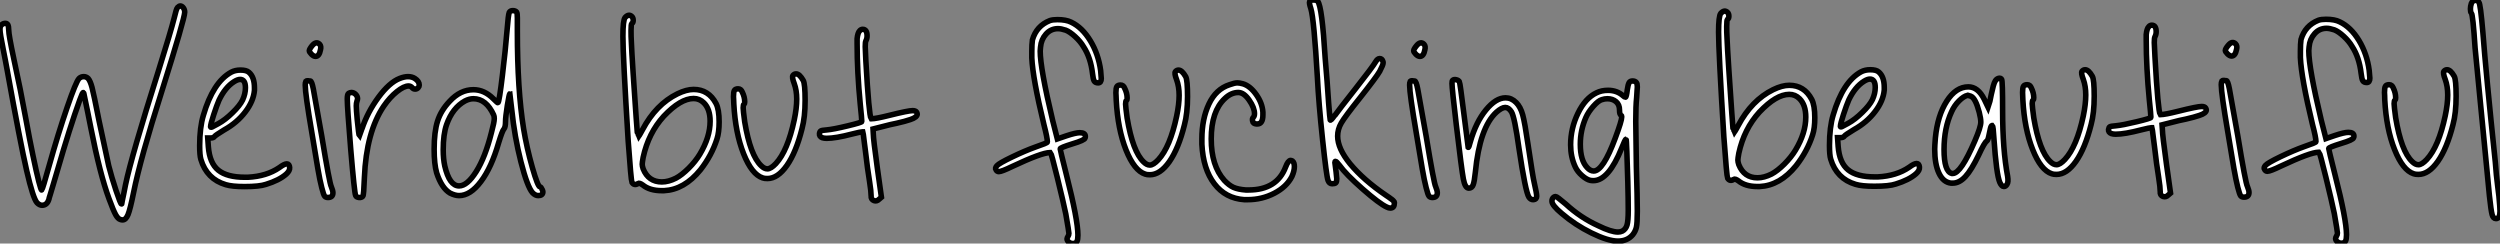
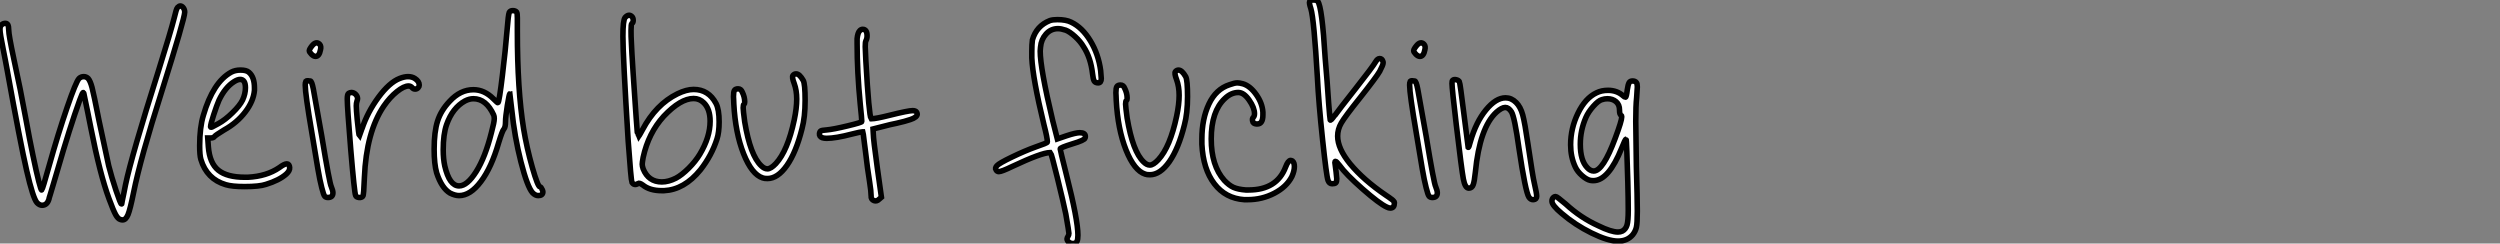
<svg xmlns="http://www.w3.org/2000/svg" viewBox="1 5.732 449.5 43.79">
  <rect x="1" y="5.732" width="449.5" height="43.79" fill="#808080" stroke="none" />
  <path d="M33.32-39.42L33.32-39.42Q33.60-39.70 33.82-39.70L33.82-39.70Q34.10-39.70 34.36-39.37Q34.61-39.03 34.61-38.58L34.61-38.58Q34.61-37.46 30.46-24.25L30.46-24.25Q26.66-12.32 25.42-6.16L25.42-6.16Q24.81-3.14 24.42-2.18Q24.02-1.23 23.46-1.23L23.46-1.23Q23.24-1.23 23.07-1.29L23.07-1.29Q22.62-1.40 22.20-2.16Q21.78-2.91 21-5.04L21-5.04Q19.38-9.41 17.75-17.70L17.75-17.70Q17.47-19.10 17.16-20.66Q16.86-22.23 16.66-23.07Q16.46-23.91 16.46-24.02L16.46-24.02Q16.35-24.36 16.07-23.63L16.07-23.63Q15.96-23.41 15.74-22.79L15.74-22.79Q13.94-17.81 11.76-10.25L11.76-10.25Q11.42-9.13 11.03-7.78Q10.64-6.44 10.42-5.74Q10.19-5.04 10.19-4.93L10.19-4.93Q9.86-3.86 8.96-3.86L8.96-3.86Q8.51-3.86 8.06-4.31L8.06-4.31Q7.34-5.10 6.19-10.11Q5.04-15.12 2.69-28.17L2.69-28.17Q2.63-28.56 2.35-29.99Q2.07-31.42 1.96-31.98L1.96-31.98Q1.40-34.72 1.40-35.45L1.40-35.45Q1.40-36.01 1.62-36.23L1.62-36.23Q1.85-36.51 2.24-36.57Q2.63-36.62 2.80-36.34L2.80-36.34Q2.97-36.01 2.97-35.34L2.97-35.34Q2.97-34.50 3.86-30.30L3.86-30.30Q5.10-24.64 6.05-19.38L6.05-19.38Q6.72-15.68 7.34-12.74Q7.95-9.80 8.37-8.15Q8.79-6.50 8.90-6.61L8.90-6.61Q9.07-6.78 10.25-11.03L10.25-11.03Q11.87-16.80 13.47-21.45Q15.06-26.10 15.62-26.66L15.62-26.66Q15.96-26.99 16.46-26.99L16.46-26.99Q16.91-26.99 17.25-26.66L17.25-26.66Q17.64-26.21 17.95-25.03Q18.26-23.86 19.21-19.04L19.21-19.04Q19.66-16.86 20.94-10.98L20.94-10.98Q21.45-8.96 22.26-6.52Q23.07-4.09 23.24-4.09L23.24-4.09Q23.30-4.09 23.30-4.14Q23.30-4.20 23.38-4.65Q23.46-5.10 23.66-5.99Q23.86-6.89 23.97-7.56L23.97-7.56Q25.03-12.66 29.90-28.06L29.90-28.06Q32.14-35.22 32.70-37.46L32.70-37.46Q33.10-39.20 33.32-39.42ZM45.02-22.79L45.02-22.79Q45.53-23.91 45.53-24.98L45.53-24.98Q45.53-26.49 44.58-26.49L44.58-26.49Q44.13-26.49 43.51-26.10L43.51-26.10Q41.89-25.09 40.77-22.74L40.77-22.74Q40.38-21.84 39.82-20.13Q39.26-18.42 39.26-17.98L39.26-17.98Q39.26-17.81 39.56-17.95Q39.87-18.09 40.66-18.54L40.66-18.54Q41.89-19.21 43.20-20.50Q44.52-21.78 45.02-22.79ZM42.95-27.78L42.95-27.78Q43.68-28.17 44.63-28.17L44.63-28.17Q45.70-28.17 46.14-27.78L46.14-27.78Q47.15-26.94 47.15-24.98L47.15-24.98L47.15-24.53Q46.98-22.57 45.50-20.64Q44.02-18.70 41.72-17.42L41.72-17.42Q40.15-16.46 39.98-16.24L39.98-16.24Q39.82-15.96 39.26-15.96L39.26-15.96L38.75-15.96L38.86-14.39Q39.09-11.42 40.66-10.16Q42.22-8.90 45.42-8.90L45.42-8.90L45.98-8.90Q49.34-9.07 51.63-10.64L51.63-10.64Q52.53-11.31 52.98-11.31Q53.42-11.31 53.48-10.64L53.48-10.64Q53.54-10.08 52.86-9.46L52.86-9.46Q51.58-8.34 49.22-7.62L49.22-7.62Q48.05-7.22 45.36-7.22L45.36-7.22Q43.12-7.22 42-7.56L42-7.56Q38.58-8.57 37.52-12.10L37.52-12.10Q37.30-12.82 37.30-14.56L37.30-14.56Q37.30-17.86 37.97-20.05L37.97-20.05Q39.70-25.98 42.95-27.78ZM57.51-32.54L57.51-32.54Q58.24-33.43 58.86-32.82L58.86-32.82Q59.19-32.48 59.02-31.81L59.02-31.81Q58.80-30.63 58.13-30.63L58.13-30.63Q57.79-30.63 57.40-31.02Q57.01-31.42 57.01-31.64L57.01-31.64Q57.01-31.92 57.51-32.54ZM56.39-26.15L56.39-26.15Q56.56-26.32 57.01-26.21L57.01-26.21L57.06-26.21L57.18-26.21Q57.46-26.21 57.74-24.75Q58.02-23.30 59.25-16.30L59.25-16.30Q60.65-7.78 60.98-7.17L60.98-7.17Q61.26-6.50 61.26-6.10L61.26-6.10Q61.26-5.26 60.37-5.26L60.37-5.26Q59.98-5.26 59.78-5.49Q59.58-5.71 59.25-7.03Q58.91-8.34 58.55-10.44Q58.18-12.54 57.46-16.97L57.46-16.97Q56.28-23.86 56.28-25.48L56.28-25.48Q56.28-25.93 56.39-26.15ZM73.25-26.66L73.25-26.66Q74.09-26.99 74.76-26.99L74.76-26.99Q75.49-26.99 75.99-26.66L75.99-26.66Q76.78-26.15 76.78-25.48L76.78-25.48Q76.78-25.20 76.61-25.03L76.61-25.03Q76.38-24.75 76.05-24.75Q75.71-24.75 75.49-25.03L75.49-25.03Q75.21-25.31 74.87-25.31L74.87-25.31Q74.03-25.31 72.77-24.30Q71.51-23.30 70.39-21.67L70.39-21.67Q67.26-17.02 66.92-8.85L66.92-8.85Q66.81-5.66 66.64-5.49L66.64-5.49Q66.42-5.21 65.94-5.26Q65.46-5.32 65.35-5.60L65.35-5.60Q65.13-5.99 64.46-13.94L64.46-13.94Q63.84-21.50 63.84-22.96L63.84-22.96Q63.84-23.80 64.06-23.97L64.06-23.97Q64.34-24.14 64.57-24.14L64.57-24.14Q65.02-24.14 65.35-23.80Q65.69-23.46 65.69-23.02L65.69-23.02Q65.69-22.90 65.58-22.57Q65.46-22.23 65.46-21.73L65.46-21.73Q65.46-21.11 65.63-19.26L65.63-19.26Q65.91-16.46 66.02-16.35L66.02-16.35L66.42-17.47Q66.47-17.53 66.47-17.58L66.47-17.58Q67.48-20.61 69.44-23.27Q71.40-25.93 73.25-26.66ZM90.16-20.10L90.16-20.10Q88.82-23.02 86.52-23.02L86.52-23.02Q85.79-23.02 85.01-22.62L85.01-22.62Q82.77-21.39 81.70-18.37L81.70-18.37Q81.09-16.63 81.09-13.83L81.09-13.83Q81.09-12.21 81.37-10.92L81.37-10.92Q82.21-7.34 83.94-7.34L83.94-7.34Q85.40-7.34 87.02-9.91Q88.65-12.49 89.77-16.97L89.77-16.97Q90.27-18.82 90.27-19.43L90.27-19.43Q90.27-19.88 90.16-20.10ZM92.96-38.53L92.96-38.53Q93.13-38.86 93.60-38.86Q94.08-38.86 94.30-38.58L94.30-38.58Q94.42-38.36 94.42-37.52L94.42-37.52L94.42-36.74L94.42-35.11Q94.42-24.58 95.54-17.64L95.54-17.64Q96.10-14.22 97.10-10.70Q98.11-7.17 98.50-7.17L98.50-7.17Q98.67-7.17 98.90-6.66L98.90-6.66Q99.01-6.44 99.01-6.27L99.01-6.27Q99.01-5.60 98.17-5.60L98.17-5.60Q97.66-5.60 97.16-6.10L97.16-6.10Q96.21-7.17 95.06-11.68Q93.91-16.18 93.41-21.06L93.41-21.06L93.07-23.91Q92.96-23.91 92.62-21.81Q92.29-19.71 92.29-18.87L92.29-18.87Q92.29-17.92 92.01-17.58L92.01-17.58Q91.73-17.30 91.06-15.12L91.06-15.12Q89.77-10.64 87.86-8.12Q85.96-5.60 83.94-5.60L83.94-5.60Q83.22-5.60 82.32-6.05L82.32-6.05Q80.81-6.94 79.91-9.69L79.91-9.69Q79.46-11.26 79.46-13.94L79.46-13.94Q79.46-17.08 80.08-19.01Q80.70-20.94 82.26-22.57L82.26-22.57Q84.17-24.64 86.52-24.64L86.52-24.64Q88.48-24.64 90.10-23.02L90.10-23.02Q90.89-22.23 90.94-22.29L90.94-22.29Q91.17-22.51 91.73-27.19Q92.29-31.86 92.57-35.34L92.57-35.34Q92.79-38.14 92.96-38.53Z" fill="white" stroke="black" transform="translate(0 0) scale(1 1) translate(-0.4 46.501)" />
  <path d="M15.96-22.96L15.96-22.96Q15.18-23.74 14.11-23.74L14.11-23.74Q11.76-23.74 8.74-20.55L8.74-20.55Q5.99-17.53 5.04-13.16L5.04-13.16Q4.87-12.21 4.87-11.93L4.87-11.93Q4.87-11.59 5.04-11.09L5.04-11.09Q5.99-8.74 8.40-8.74L8.40-8.74Q9.58-8.74 10.92-9.41L10.92-9.41Q11.98-9.97 13.22-11.20Q14.45-12.43 15.23-13.72L15.23-13.72Q17.08-16.80 17.08-19.66L17.08-19.66Q17.08-21.84 15.96-22.96ZM1.79-38.30L1.79-38.30Q2.46-39.03 3.02-38.47L3.02-38.47Q3.25-38.25 3.25-37.80Q3.25-37.35 3.02-37.24L3.02-37.24Q2.86-37.18 2.86-35.95L2.86-35.95Q2.86-34.83 2.91-34.05L2.91-34.05Q2.97-32.37 3.25-28.11Q3.53-23.86 3.78-20.33Q4.03-16.80 4.09-16.74L4.09-16.74L4.20-16.91Q4.31-17.02 4.56-17.47Q4.82-17.92 4.93-18.14L4.93-18.14Q7.34-22.68 11.20-24.58L11.20-24.58Q12.82-25.37 14.11-25.37L14.11-25.37Q16.80-25.37 18.14-22.85L18.14-22.85Q18.70-21.78 18.70-19.54L18.70-19.54Q18.70-17.64 18.31-16.46L18.31-16.46Q17.36-13.50 15.34-10.92L15.34-10.92Q12.43-7.34 8.79-7.17L8.79-7.17L8.40-7.17Q6.22-7.17 4.98-8.18L4.98-8.18Q4.37-8.62 4.14-8.46L4.14-8.46Q3.42-8.01 3.02-8.68L3.02-8.68Q2.86-9.02 2.35-16.07L2.35-16.07Q1.40-31.42 1.40-34.94L1.40-34.94Q1.40-37.80 1.79-38.30ZM32.20-26.43Q31.75-27.61 31.98-27.89Q32.20-28.17 32.54-28.17L32.54-28.17Q33.15-28.17 33.82-26.99L33.82-26.99Q34.16-26.38 34.16-23.41L34.16-23.41Q34.16-20.38 33.60-18.31L33.60-18.31Q32.54-14.06 30.88-11.70Q29.23-9.35 27.38-9.35L27.38-9.35Q26.82-9.35 26.54-9.46L26.54-9.46Q24.58-10.08 23.10-13.80Q21.62-17.53 21.34-22.74L21.34-22.74Q21.34-23.07 21.31-23.52Q21.28-23.97 21.28-24.08L21.28-24.08Q21.28-24.92 21.45-25.20Q21.62-25.48 22.12-25.48Q22.62-25.48 22.85-24.92L22.85-24.92Q23.30-24.02 23.30-23.13L23.30-23.13Q23.30-22.79 23.18-22.74L23.18-22.74Q23.02-22.62 23.02-22.06L23.02-22.06Q23.02-21.62 23.30-19.54L23.30-19.54Q24.30-13.50 26.26-11.65L26.26-11.65Q26.82-11.09 27.38-11.09L27.38-11.09Q28-11.09 28.90-12.04L28.90-12.04Q31.02-14.34 32.20-19.88L32.20-19.88Q32.65-22.01 32.65-23.63L32.65-23.63Q32.65-25.20 32.20-26.43L32.20-26.43ZM43.96-35.90L43.96-35.90Q44.18-36.18 44.52-36.18L44.52-36.18Q45.30-36.18 45.30-35L45.30-35Q45.30-34.50 45.08-34.10L45.08-34.10Q44.97-33.88 44.97-33.04L44.97-33.04Q44.97-32.76 45.08-30.52L45.08-30.52Q45.64-20.66 46.03-20.10L46.03-20.10L46.09-20.10Q46.87-20.10 49.34-20.72L49.34-20.72Q52.70-21.56 53.48-21.56L53.48-21.56Q54.04-21.56 54.21-21.28L54.21-21.28Q54.32-21.06 54.32-20.94L54.32-20.94Q54.32-20.66 54.01-20.41Q53.70-20.16 53.09-19.96Q52.47-19.77 52.00-19.63Q51.52-19.49 50.62-19.29Q49.73-19.10 49.45-19.04L49.45-19.04L46.37-18.26L46.42-17.36Q46.42-16.52 47.15-11.20L47.15-11.20L47.88-5.99L47.43-5.60Q47.04-5.21 46.54-5.38L46.54-5.38Q45.98-5.60 46.03-6.22L46.03-6.22Q46.03-7 45.75-8.79L45.75-8.79Q45.36-11.14 45.02-14.17L45.02-14.17Q44.91-14.95 44.80-15.88Q44.69-16.80 44.63-17.25L44.63-17.25L44.52-17.75L44.46-17.75Q44.18-17.75 42.62-17.36L42.62-17.36Q39.65-16.58 38.02-16.58L38.02-16.58Q37.58-16.58 37.24-16.69L37.24-16.69Q36.68-16.91 36.74-17.42L36.74-17.42Q36.79-17.81 36.99-17.92Q37.18-18.03 38.02-18.09L38.02-18.09Q39.26-18.20 41.80-18.82Q44.35-19.43 44.35-19.60L44.35-19.60Q44.35-20.05 44.07-22.74L44.07-22.74Q43.51-28.50 43.51-33.60L43.51-33.60L43.51-34.50Q43.62-35.56 43.96-35.90Z" fill="white" stroke="black" transform="translate(112 0) scale(1 1) translate(-0.4 47.184)" />
  <path d="M11.20-37.07L11.20-37.07Q11.70-37.24 12.54-37.24L12.54-37.24Q14.11-37.24 15.01-36.79L15.01-36.79Q17.02-35.84 18.48-33.43Q19.94-31.02 20.33-28.06L20.33-28.06Q20.44-26.82 20.44-26.66L20.44-26.66Q20.44-25.87 19.88-25.87L19.88-25.87Q19.38-25.87 19.18-26.18Q18.98-26.49 18.87-27.50L18.87-27.50Q18.54-30.41 17.25-32.37L17.25-32.37Q16.69-33.32 15.74-34.19Q14.78-35.06 14.06-35.34L14.06-35.34Q13.22-35.62 12.66-35.62L12.66-35.62Q11.37-35.62 10.50-34.64Q9.63-33.66 9.52-32.31L9.52-32.31Q9.52-32.20 9.49-31.98Q9.46-31.75 9.46-31.58L9.46-31.58Q9.46-28.50 11.70-19.10L11.70-19.10L12.54-15.79L14.17-16.35Q15.85-16.91 16.58-16.91L16.58-16.91Q17.58-16.91 17.58-16.24L17.58-16.24Q17.58-16.07 17.53-15.96L17.53-15.96Q17.47-15.57 15.23-14.90L15.23-14.90Q13.05-14.22 13.05-14L13.05-14Q13.05-13.83 14.17-9.35L14.17-9.35Q16.24-1.23 16.24 1.51L16.24 1.51Q16.24 2.30 16.07 2.63L16.07 2.63Q15.85 3.02 15.34 3.02L15.34 3.02Q14.95 3.02 14.62 2.77Q14.28 2.52 14.28 2.18L14.28 2.18Q14.28 2.02 14.45 1.74L14.45 1.74Q14.62 1.51 14.62 1.18L14.62 1.18Q14.62 0.90 14.06-2.30L14.06-2.30Q13.61-4.48 12.54-8.82Q11.48-13.16 11.31-13.33L11.31-13.33L11.20-13.33Q9.74-13.33 4.48-10.86L4.48-10.86Q2.52-9.91 2.02-9.91L2.02-9.91Q1.68-9.91 1.51-10.25L1.51-10.25Q1.29-10.53 1.68-10.98Q2.07-11.42 4.40-12.54Q6.72-13.66 8.62-14.34L8.62-14.34Q10.75-15.06 10.75-15.23L10.75-15.23Q10.75-15.96 10.14-18.31L10.14-18.31Q8.12-26.66 7.95-30.35L7.95-30.35L7.95-31.53Q7.95-32.82 8.06-33.60L8.06-33.60Q8.79-36.12 11.20-37.07ZM33.99-26.43Q33.54-27.61 33.77-27.89Q33.99-28.17 34.33-28.17L34.33-28.17Q34.94-28.17 35.62-26.99L35.62-26.99Q35.95-26.38 35.95-23.41L35.95-23.41Q35.95-20.38 35.39-18.31L35.39-18.31Q34.33-14.06 32.68-11.70Q31.02-9.35 29.18-9.35L29.18-9.35Q28.62-9.35 28.34-9.46L28.34-9.46Q26.38-10.08 24.89-13.80Q23.41-17.53 23.13-22.74L23.13-22.74Q23.13-23.07 23.10-23.52Q23.07-23.97 23.07-24.08L23.07-24.08Q23.07-24.92 23.24-25.20Q23.41-25.48 23.91-25.48Q24.42-25.48 24.64-24.92L24.64-24.92Q25.09-24.02 25.09-23.13L25.09-23.13Q25.09-22.79 24.98-22.74L24.98-22.74Q24.81-22.62 24.81-22.06L24.81-22.06Q24.81-21.62 25.09-19.54L25.09-19.54Q26.10-13.50 28.06-11.65L28.06-11.65Q28.62-11.09 29.18-11.09L29.18-11.09Q29.79-11.09 30.69-12.04L30.69-12.04Q32.82-14.34 33.99-19.88L33.99-19.88Q34.44-22.01 34.44-23.63L34.44-23.63Q34.44-25.20 33.99-26.43L33.99-26.43ZM43.51-25.54L43.51-25.54Q44.41-25.87 44.91-25.87L44.91-25.87Q45.30-25.87 45.92-25.70L45.92-25.70Q47.21-25.31 48.30-23.77Q49.39-22.23 49.50-20.61L49.50-20.61L49.50-20.10Q49.50-18.48 48.50-18.48L48.50-18.48L48.33-18.48Q47.71-18.54 47.66-18.98L47.66-18.98Q47.54-19.43 47.77-19.66Q47.99-19.88 47.99-20.33L47.99-20.33Q47.99-21.39 47.04-22.76Q46.09-24.14 45.08-24.14L45.08-24.14Q43.79-24.14 42.67-23.07L42.67-23.07Q40.21-20.78 40.21-15.79L40.21-15.79Q40.21-10.98 42.56-8.34L42.56-8.34Q43.40-7.45 44.21-7.08Q45.02-6.72 46.42-6.61L46.42-6.61L46.93-6.61Q52.02-6.61 53.59-10.75L53.59-10.75Q54.04-11.93 54.49-11.93L54.49-11.93Q54.60-11.93 54.82-11.82L54.82-11.82Q55.16-11.54 55.16-10.81L55.16-10.81Q55.16-10.02 54.71-9.02L54.71-9.02Q53.76-7.17 51.55-6.02Q49.34-4.87 46.76-4.87L46.76-4.87L46.14-4.87Q42.78-5.10 40.77-7.73Q38.75-10.36 38.53-14.84L38.53-14.84L38.53-15.79Q38.53-19.38 39.79-22.06Q41.05-24.75 43.51-25.54ZM58.13-39.20Q57.79-40.21 57.90-40.49Q58.02-40.77 58.58-40.77Q59.14-40.77 59.36-40.54L59.36-40.54Q60.14-39.59 60.70-30.30L60.70-30.30Q60.87-28.28 61.04-26.18Q61.21-24.08 61.32-22.23L61.32-22.23Q61.54-19.43 61.60-19.21L61.60-19.21Q61.66-18.98 62.38-19.99L62.38-19.99Q62.44-20.05 62.50-20.10L62.50-20.10Q63.00-20.83 66.14-24.81Q69.27-28.78 69.78-29.68L69.78-29.68Q70.11-30.24 70.50-30.24Q70.90-30.24 71.06-29.79L71.06-29.79Q71.12-29.68 71.12-29.46L71.12-29.46Q71.12-29.12 70.50-27.94L70.50-27.94Q69.89-26.88 66.92-23.13L66.92-23.13Q64.23-19.77 63.59-18.65Q62.94-17.53 62.94-16.30L62.94-16.30Q62.94-14.06 65.18-11.31L65.18-11.31Q67.59-8.40 71.62-5.66L71.62-5.66Q71.79-5.54 71.96-5.43Q72.13-5.32 72.24-5.24Q72.35-5.15 72.46-5.07Q72.58-4.98 72.66-4.93Q72.74-4.87 72.83-4.79Q72.91-4.70 72.94-4.68Q72.97-4.65 73.02-4.59Q73.08-4.54 73.11-4.48Q73.14-4.42 73.14-4.37Q73.14-4.31 73.14-4.26L73.14-4.26Q73.14-3.36 72.41-3.36L72.41-3.36Q72.13-3.36 71.79-3.53L71.79-3.53Q70.45-4.14 67.42-6.80Q64.40-9.46 63.28-11.03L63.28-11.03Q62.72-11.76 62.55-11.76L62.55-11.76Q62.44-11.76 62.44-11.54L62.44-11.54Q62.44-11.42 62.66-9.86L62.66-9.86Q62.78-8.85 62.78-8.62L62.78-8.62Q62.78-8.06 62.61-7.90Q62.44-7.73 61.94-7.73Q61.43-7.73 61.21-8.34L61.21-8.34Q60.93-9.07 60.23-15.65Q59.53-22.23 59.30-26.82L59.30-26.82Q58.69-37.30 58.13-39.20L58.13-39.20ZM77.11-32.54L77.11-32.54Q77.84-33.43 78.46-32.82L78.46-32.82Q78.79-32.48 78.62-31.81L78.62-31.81Q78.40-30.63 77.73-30.63L77.73-30.63Q77.39-30.63 77-31.02Q76.61-31.42 76.61-31.64L76.61-31.64Q76.61-31.92 77.11-32.54ZM75.99-26.15L75.99-26.15Q76.16-26.32 76.61-26.21L76.61-26.21L76.66-26.21L76.78-26.21Q77.06-26.21 77.34-24.75Q77.62-23.30 78.85-16.30L78.85-16.30Q80.25-7.78 80.58-7.17L80.58-7.17Q80.86-6.50 80.86-6.10L80.86-6.10Q80.86-5.26 79.97-5.26L79.97-5.26Q79.58-5.26 79.38-5.49Q79.18-5.71 78.85-7.03Q78.51-8.34 78.15-10.44Q77.78-12.54 77.06-16.97L77.06-16.97Q75.88-23.86 75.88-25.48L75.88-25.48Q75.88-25.93 75.99-26.15ZM83.61-26.32L83.61-26.32Q83.83-26.54 84.28-26.43Q84.73-26.32 84.84-26.04L84.84-26.04Q84.95-25.87 85.68-19.99L85.68-19.99L86.41-14.28Q86.52-14.17 86.80-15.29L86.80-15.29Q87.81-18.82 89.60-21Q91.39-23.18 93.13-23.18L93.13-23.18Q94.19-23.18 95.03-22.34L95.03-22.34Q95.82-21.56 96.21-20.13Q96.60-18.70 97.16-14.84L97.16-14.84Q98.06-8.79 98.28-7.95L98.28-7.95Q98.73-5.99 98.73-5.49L98.73-5.49Q98.73-4.93 98.17-4.87L98.17-4.87Q97.66-4.82 97.33-5.32L97.33-5.32Q96.71-6.27 95.54-14.11L95.54-14.11Q94.75-19.77 94.19-20.66L94.19-20.66Q93.69-21.45 93.07-21.45Q92.46-21.45 91.50-20.61L91.50-20.61Q88.48-17.86 87.70-9.80L87.70-9.80Q87.53-8.12 87.30-7.53Q87.08-6.94 86.52-6.94L86.52-6.94Q85.85-6.94 85.54-8.60Q85.23-10.25 84.28-18.26L84.28-18.26Q83.50-24.86 83.50-25.76L83.50-25.76Q83.50-26.21 83.61-26.32ZM113.62-21L113.62-21Q113.62-21.95 113.01-22.48Q112.39-23.02 111.44-23.02L111.44-23.02Q110.94-23.02 110.43-22.85L110.43-22.85Q109.82-22.68 108.92-21.67Q108.02-20.66 107.58-19.66L107.58-19.66Q106.57-17.36 106.57-14.84L106.57-14.84Q106.57-11.93 107.80-10.64L107.80-10.64Q108.36-10.02 108.98-10.02L108.98-10.02Q110.66-10.02 112.84-15.90L112.84-15.90Q114.02-19.04 114.02-19.77L114.02-19.77Q114.02-19.99 113.90-20.05L113.90-20.05Q113.62-20.16 113.62-21ZM115.36-25.93L115.36-25.93Q115.53-26.21 115.98-26.21Q116.42-26.21 116.65-25.93L116.65-25.93Q116.82-25.76 116.82-25.14L116.82-25.14Q116.82-25.03 116.70-23.24L116.70-23.24Q116.54-21.73 116.54-18.93L116.54-18.93Q116.54-18.31 116.65-10.81L116.65-10.81Q116.82-5.10 116.82-2.80L116.82-2.80Q116.82-0.62 116.65 0.11Q116.48 0.84 115.98 1.46L115.98 1.46Q115.02 2.58 113.34 2.58L113.34 2.58Q111.55 2.58 108.58 1.12Q105.62-0.34 103.21-2.41L103.21-2.41Q101.47-3.86 101.47-4.59L101.47-4.59Q101.47-4.87 101.53-4.98L101.53-4.98Q101.75-5.43 102.14-5.43L102.14-5.43Q102.37-5.43 103.94-4.09L103.94-4.09Q106.62-1.62 109.82-0.17L109.82-0.17Q112.11 0.95 113.34 0.95L113.34 0.95Q113.79 0.95 114.13 0.78L114.13 0.78Q114.74 0.45 114.97-0.31Q115.19-1.06 115.19-2.97L115.19-2.97Q115.19-4.98 115.11-8.09Q115.02-11.20 114.94-13.47Q114.86-15.74 114.80-15.74L114.80-15.74Q114.63-15.74 114.02-14.17L114.02-14.17Q111.66-8.29 108.92-8.29L108.92-8.29Q108.58-8.29 108.36-8.34L108.36-8.34Q107.74-8.46 106.90-9.18Q106.06-9.91 105.67-10.75L105.67-10.75Q104.83-12.54 104.83-14.73L104.83-14.73Q104.83-17.70 106.15-20.41Q107.46-23.13 109.48-24.08L109.48-24.08Q110.38-24.53 111.55-24.53L111.55-24.53Q113.18-24.53 114.30-23.52L114.30-23.52Q114.52-23.30 114.69-23.30Q114.86-23.30 115.02-24.64L115.02-24.64Q115.14-25.54 115.36-25.93Z" fill="white" stroke="black" transform="translate(179 0) scale(1 1) translate(-0.431 46.502)" />
-   <path d="M15.96-22.96L15.96-22.96Q15.18-23.74 14.11-23.74L14.11-23.74Q11.76-23.74 8.74-20.55L8.74-20.55Q5.99-17.53 5.04-13.16L5.04-13.16Q4.87-12.21 4.87-11.93L4.87-11.93Q4.87-11.59 5.04-11.09L5.04-11.09Q5.99-8.74 8.40-8.74L8.40-8.74Q9.58-8.74 10.92-9.41L10.92-9.41Q11.98-9.97 13.22-11.20Q14.45-12.43 15.23-13.72L15.23-13.72Q17.08-16.80 17.08-19.66L17.08-19.66Q17.08-21.84 15.96-22.96ZM1.79-38.30L1.79-38.30Q2.46-39.03 3.02-38.47L3.02-38.47Q3.25-38.25 3.25-37.80Q3.25-37.35 3.02-37.24L3.02-37.24Q2.86-37.18 2.86-35.95L2.86-35.95Q2.86-34.83 2.91-34.05L2.91-34.05Q2.97-32.37 3.25-28.11Q3.53-23.86 3.78-20.33Q4.03-16.80 4.09-16.74L4.09-16.74L4.20-16.91Q4.31-17.02 4.56-17.47Q4.82-17.92 4.93-18.14L4.93-18.14Q7.34-22.68 11.20-24.58L11.20-24.58Q12.82-25.37 14.11-25.37L14.11-25.37Q16.80-25.37 18.14-22.85L18.14-22.85Q18.70-21.78 18.70-19.54L18.70-19.54Q18.70-17.64 18.31-16.46L18.31-16.46Q17.36-13.50 15.34-10.92L15.34-10.92Q12.43-7.34 8.79-7.17L8.79-7.17L8.40-7.17Q6.22-7.17 4.98-8.18L4.98-8.18Q4.37-8.62 4.14-8.46L4.14-8.46Q3.42-8.01 3.02-8.68L3.02-8.68Q2.86-9.02 2.35-16.07L2.35-16.07Q1.40-31.42 1.40-34.94L1.40-34.94Q1.40-37.80 1.79-38.30ZM29.06-22.79L29.06-22.79Q29.57-23.91 29.57-24.98L29.57-24.98Q29.57-26.49 28.62-26.49L28.62-26.49Q28.17-26.49 27.55-26.10L27.55-26.10Q25.93-25.09 24.81-22.74L24.81-22.74Q24.42-21.84 23.86-20.13Q23.30-18.42 23.30-17.98L23.30-17.98Q23.30-17.81 23.60-17.95Q23.91-18.09 24.70-18.54L24.70-18.54Q25.93-19.21 27.24-20.50Q28.56-21.78 29.06-22.79ZM26.99-27.78L26.99-27.78Q27.72-28.17 28.67-28.17L28.67-28.17Q29.74-28.17 30.18-27.78L30.18-27.78Q31.19-26.94 31.19-24.98L31.19-24.98L31.19-24.53Q31.02-22.57 29.54-20.64Q28.06-18.70 25.76-17.42L25.76-17.42Q24.19-16.46 24.02-16.24L24.02-16.24Q23.86-15.96 23.30-15.96L23.30-15.96L22.79-15.96L22.90-14.39Q23.13-11.42 24.70-10.16Q26.26-8.90 29.46-8.90L29.46-8.90L30.02-8.90Q33.38-9.07 35.67-10.64L35.67-10.64Q36.57-11.31 37.02-11.31Q37.46-11.31 37.52-10.64L37.52-10.64Q37.58-10.08 36.90-9.46L36.90-9.46Q35.62-8.34 33.26-7.62L33.26-7.62Q32.09-7.22 29.40-7.22L29.40-7.22Q27.16-7.22 26.04-7.56L26.04-7.56Q22.62-8.57 21.56-12.10L21.56-12.10Q21.34-12.82 21.34-14.56L21.34-14.56Q21.34-17.86 22.01-20.05L22.01-20.05Q23.74-25.98 26.99-27.78ZM46.76-23.41L46.76-23.41L46.20-23.58Q45.47-23.41 44.63-22.57Q43.79-21.73 43.29-20.61L43.29-20.61Q41.94-17.70 41.94-13.83L41.94-13.83Q41.94-9.86 43.34-9.52L43.34-9.52L43.51-9.52Q44.97-9.52 47.49-15.40L47.49-15.40Q48.55-17.86 48.55-18.76L48.55-18.76Q48.55-19.38 48.27-20.50L48.27-20.50Q47.60-23.07 46.76-23.41ZM50.79-25.23Q50.96-25.87 51.18-26.21Q51.41-26.54 51.77-26.63Q52.14-26.71 52.30-26.43L52.30-26.43Q52.47-26.10 52.47-20.83L52.47-20.83Q52.47-13.78 53.37-9.02L53.37-9.02Q53.54-7.95 53.26-7.56L53.26-7.56Q53.03-7.17 52.70-7.17L52.70-7.17Q52.30-7.17 51.97-7.90L51.97-7.90Q51.35-9.30 50.90-15.90L50.90-15.90Q50.79-17.98 50.62-18.14L50.62-18.14L50.57-18.14Q50.40-18.14 50.26-17.53Q50.12-16.91 49.98-16.21Q49.84-15.51 49.62-15.34L49.62-15.34Q49.22-15.12 48.16-12.82L48.16-12.82Q46.87-10.14 45.78-8.96Q44.69-7.78 43.51-7.78L43.51-7.78L43.18-7.78Q41.78-7.95 41.02-9.58Q40.26-11.20 40.26-13.89L40.26-13.89Q40.26-14.45 40.38-15.90L40.38-15.90Q40.77-19.94 42.42-22.51Q44.07-25.09 46.31-25.09L46.31-25.09Q48.05-25.09 49.17-22.85L49.17-22.85L49.84-21.45L50.18-22.51Q50.23-22.85 50.43-23.72Q50.62-24.58 50.79-25.23ZM66.98-26.43Q66.53-27.61 66.75-27.89Q66.98-28.17 67.31-28.17L67.31-28.17Q67.93-28.17 68.60-26.99L68.60-26.99Q68.94-26.38 68.94-23.41L68.94-23.41Q68.94-20.38 68.38-18.31L68.38-18.31Q67.31-14.06 65.66-11.70Q64.01-9.35 62.16-9.35L62.16-9.35Q61.60-9.35 61.32-9.46L61.32-9.46Q59.36-10.08 57.88-13.80Q56.39-17.53 56.11-22.74L56.11-22.74Q56.11-23.07 56.08-23.52Q56.06-23.97 56.06-24.08L56.06-24.08Q56.06-24.92 56.22-25.20Q56.39-25.48 56.90-25.48Q57.40-25.48 57.62-24.92L57.62-24.92Q58.07-24.02 58.07-23.13L58.07-23.13Q58.07-22.79 57.96-22.74L57.96-22.74Q57.79-22.62 57.79-22.06L57.79-22.06Q57.79-21.62 58.07-19.54L58.07-19.54Q59.08-13.50 61.04-11.65L61.04-11.65Q61.60-11.09 62.16-11.09L62.16-11.09Q62.78-11.09 63.67-12.04L63.67-12.04Q65.80-14.34 66.98-19.88L66.98-19.88Q67.42-22.01 67.42-23.63L67.42-23.63Q67.42-25.20 66.98-26.43L66.98-26.43ZM78.74-35.90L78.74-35.90Q78.96-36.18 79.30-36.18L79.30-36.18Q80.08-36.18 80.08-35L80.08-35Q80.08-34.50 79.86-34.10L79.86-34.10Q79.74-33.88 79.74-33.04L79.74-33.04Q79.74-32.76 79.86-30.52L79.86-30.52Q80.42-20.66 80.81-20.10L80.81-20.10L80.86-20.10Q81.65-20.10 84.11-20.72L84.11-20.72Q87.47-21.56 88.26-21.56L88.26-21.56Q88.82-21.56 88.98-21.28L88.98-21.28Q89.10-21.06 89.10-20.94L89.10-20.94Q89.10-20.66 88.79-20.41Q88.48-20.16 87.86-19.96Q87.25-19.77 86.77-19.63Q86.30-19.49 85.40-19.29Q84.50-19.10 84.22-19.04L84.22-19.04L81.14-18.26L81.20-17.36Q81.20-16.52 81.93-11.20L81.93-11.20L82.66-5.99L82.21-5.60Q81.82-5.21 81.31-5.38L81.31-5.38Q80.75-5.60 80.81-6.22L80.81-6.22Q80.81-7 80.53-8.79L80.53-8.79Q80.14-11.14 79.80-14.17L79.80-14.17Q79.69-14.95 79.58-15.88Q79.46-16.80 79.41-17.25L79.41-17.25L79.30-17.75L79.24-17.75Q78.96-17.75 77.39-17.36L77.39-17.36Q74.42-16.58 72.80-16.58L72.80-16.58Q72.35-16.58 72.02-16.69L72.02-16.69Q71.46-16.91 71.51-17.42L71.51-17.42Q71.57-17.81 71.76-17.92Q71.96-18.03 72.80-18.09L72.80-18.09Q74.03-18.20 76.58-18.82Q79.13-19.43 79.13-19.60L79.13-19.60Q79.13-20.05 78.85-22.74L78.85-22.74Q78.29-28.50 78.29-33.60L78.29-33.60L78.29-34.50Q78.40-35.56 78.74-35.90ZM93.02-32.54L93.02-32.54Q93.74-33.43 94.36-32.82L94.36-32.82Q94.70-32.48 94.53-31.81L94.53-31.81Q94.30-30.63 93.63-30.63L93.63-30.63Q93.30-30.63 92.90-31.02Q92.51-31.42 92.51-31.64L92.51-31.64Q92.51-31.92 93.02-32.54ZM91.90-26.15L91.90-26.15Q92.06-26.32 92.51-26.21L92.51-26.21L92.57-26.21L92.68-26.21Q92.96-26.21 93.24-24.75Q93.52-23.30 94.75-16.30L94.75-16.30Q96.15-7.78 96.49-7.17L96.49-7.17Q96.77-6.50 96.77-6.10L96.77-6.10Q96.77-5.26 95.87-5.26L95.87-5.26Q95.48-5.26 95.28-5.49Q95.09-5.71 94.75-7.03Q94.42-8.34 94.05-10.44Q93.69-12.54 92.96-16.97L92.96-16.97Q91.78-23.86 91.78-25.48L91.78-25.48Q91.78-25.93 91.90-26.15ZM109.26-37.07L109.26-37.07Q109.76-37.24 110.60-37.24L110.60-37.24Q112.17-37.24 113.06-36.79L113.06-36.79Q115.08-35.84 116.54-33.43Q117.99-31.02 118.38-28.06L118.38-28.06Q118.50-26.82 118.50-26.66L118.50-26.66Q118.50-25.87 117.94-25.87L117.94-25.87Q117.43-25.87 117.24-26.18Q117.04-26.49 116.93-27.50L116.93-27.50Q116.59-30.41 115.30-32.37L115.30-32.37Q114.74-33.32 113.79-34.19Q112.84-35.06 112.11-35.34L112.11-35.34Q111.27-35.62 110.71-35.62L110.71-35.62Q109.42-35.62 108.56-34.64Q107.69-33.66 107.58-32.31L107.58-32.31Q107.58-32.20 107.55-31.98Q107.52-31.75 107.52-31.58L107.52-31.58Q107.52-28.50 109.76-19.10L109.76-19.10L110.60-15.79L112.22-16.35Q113.90-16.91 114.63-16.91L114.63-16.91Q115.64-16.91 115.64-16.24L115.64-16.24Q115.64-16.07 115.58-15.96L115.58-15.96Q115.53-15.57 113.29-14.90L113.29-14.90Q111.10-14.22 111.10-14L111.10-14Q111.10-13.83 112.22-9.35L112.22-9.35Q114.30-1.23 114.30 1.51L114.30 1.51Q114.30 2.30 114.13 2.63L114.13 2.63Q113.90 3.02 113.40 3.02L113.40 3.02Q113.01 3.02 112.67 2.77Q112.34 2.52 112.34 2.18L112.34 2.18Q112.34 2.02 112.50 1.74L112.50 1.74Q112.67 1.51 112.67 1.18L112.67 1.18Q112.67 0.90 112.11-2.30L112.11-2.30Q111.66-4.48 110.60-8.82Q109.54-13.16 109.37-13.33L109.37-13.33L109.26-13.33Q107.80-13.33 102.54-10.86L102.54-10.86Q100.58-9.91 100.07-9.91L100.07-9.91Q99.74-9.91 99.57-10.25L99.57-10.25Q99.34-10.53 99.74-10.98Q100.13-11.42 102.45-12.54Q104.78-13.66 106.68-14.34L106.68-14.34Q108.81-15.06 108.81-15.23L108.81-15.23Q108.81-15.96 108.19-18.31L108.19-18.31Q106.18-26.66 106.01-30.35L106.01-30.35L106.01-31.53Q106.01-32.82 106.12-33.60L106.12-33.60Q106.85-36.12 109.26-37.07ZM132.05-26.43Q131.60-27.61 131.82-27.89Q132.05-28.17 132.38-28.17L132.38-28.17Q133-28.17 133.67-26.99L133.67-26.99Q134.01-26.38 134.01-23.41L134.01-23.41Q134.01-20.38 133.45-18.31L133.45-18.31Q132.38-14.06 130.73-11.70Q129.08-9.35 127.23-9.35L127.23-9.35Q126.67-9.35 126.39-9.46L126.39-9.46Q124.43-10.08 122.95-13.80Q121.46-17.53 121.18-22.74L121.18-22.74Q121.18-23.07 121.16-23.52Q121.13-23.97 121.13-24.08L121.13-24.08Q121.13-24.92 121.30-25.20Q121.46-25.48 121.97-25.48Q122.47-25.48 122.70-24.92L122.70-24.92Q123.14-24.02 123.14-23.13L123.14-23.13Q123.14-22.79 123.03-22.74L123.03-22.74Q122.86-22.62 122.86-22.06L122.86-22.06Q122.86-21.62 123.14-19.54L123.14-19.54Q124.15-13.50 126.11-11.65L126.11-11.65Q126.67-11.09 127.23-11.09L127.23-11.09Q127.85-11.09 128.74-12.04L128.74-12.04Q130.87-14.34 132.05-19.88L132.05-19.88Q132.50-22.01 132.50-23.63L132.50-23.63Q132.50-25.20 132.05-26.43L132.05-26.43ZM136.75-40.10L136.75-40.10Q136.92-40.54 137.37-40.63Q137.82-40.71 138.10-40.32L138.10-40.32Q138.38-40.04 138.82-34.89L138.82-34.89Q139.38-27.55 141.06-11.54L141.06-11.54Q141.23-9.13 141.48-7.28Q141.74-5.43 141.85-3.75L141.85-3.75Q141.85-3.53 141.88-3.19Q141.90-2.86 141.90-2.74L141.90-2.74Q141.90-1.40 141.18-1.40L141.18-1.40Q140.67-1.40 140.48-2.13Q140.28-2.86 140-5.49L140-5.49Q137.54-31.02 137.42-32.09L137.42-32.09Q137.03-38.08 136.75-38.36L136.75-38.36Q136.58-38.53 136.58-39.09L136.58-39.09Q136.58-39.59 136.75-40.10Z" fill="white" stroke="black" transform="translate(309 0) scale(1 1) translate(-0.4 46.44)" />
</svg>